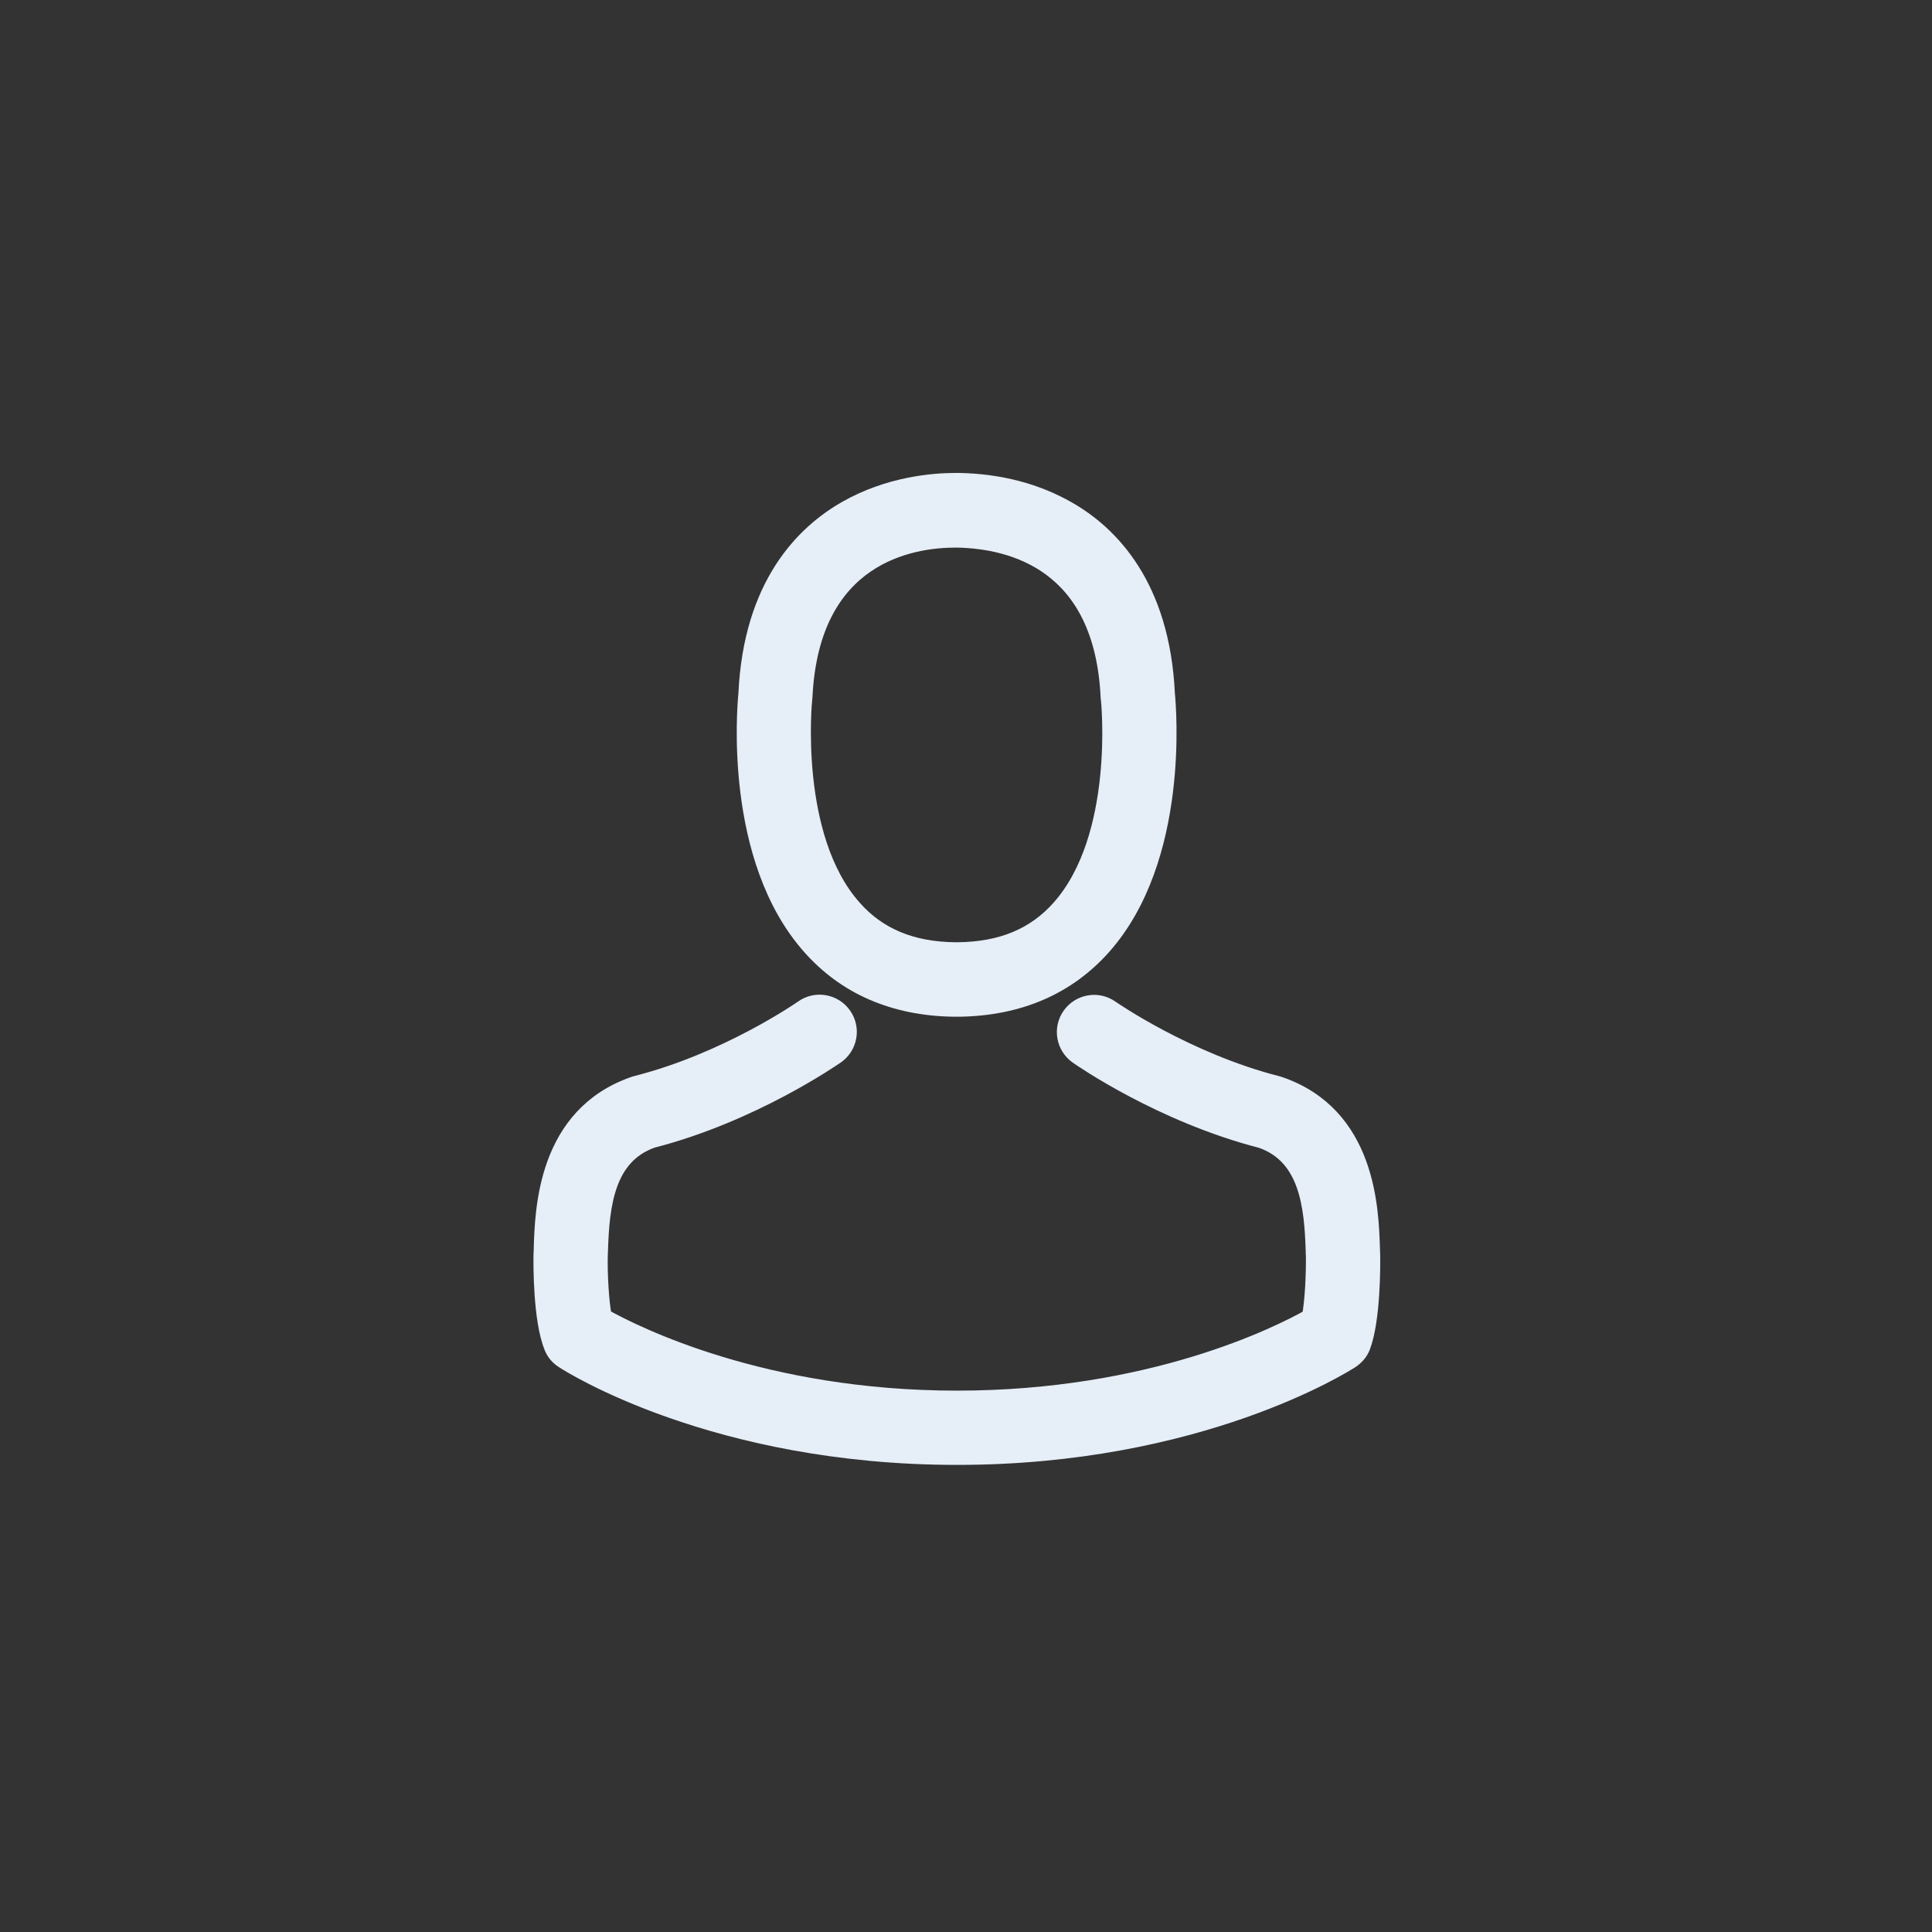
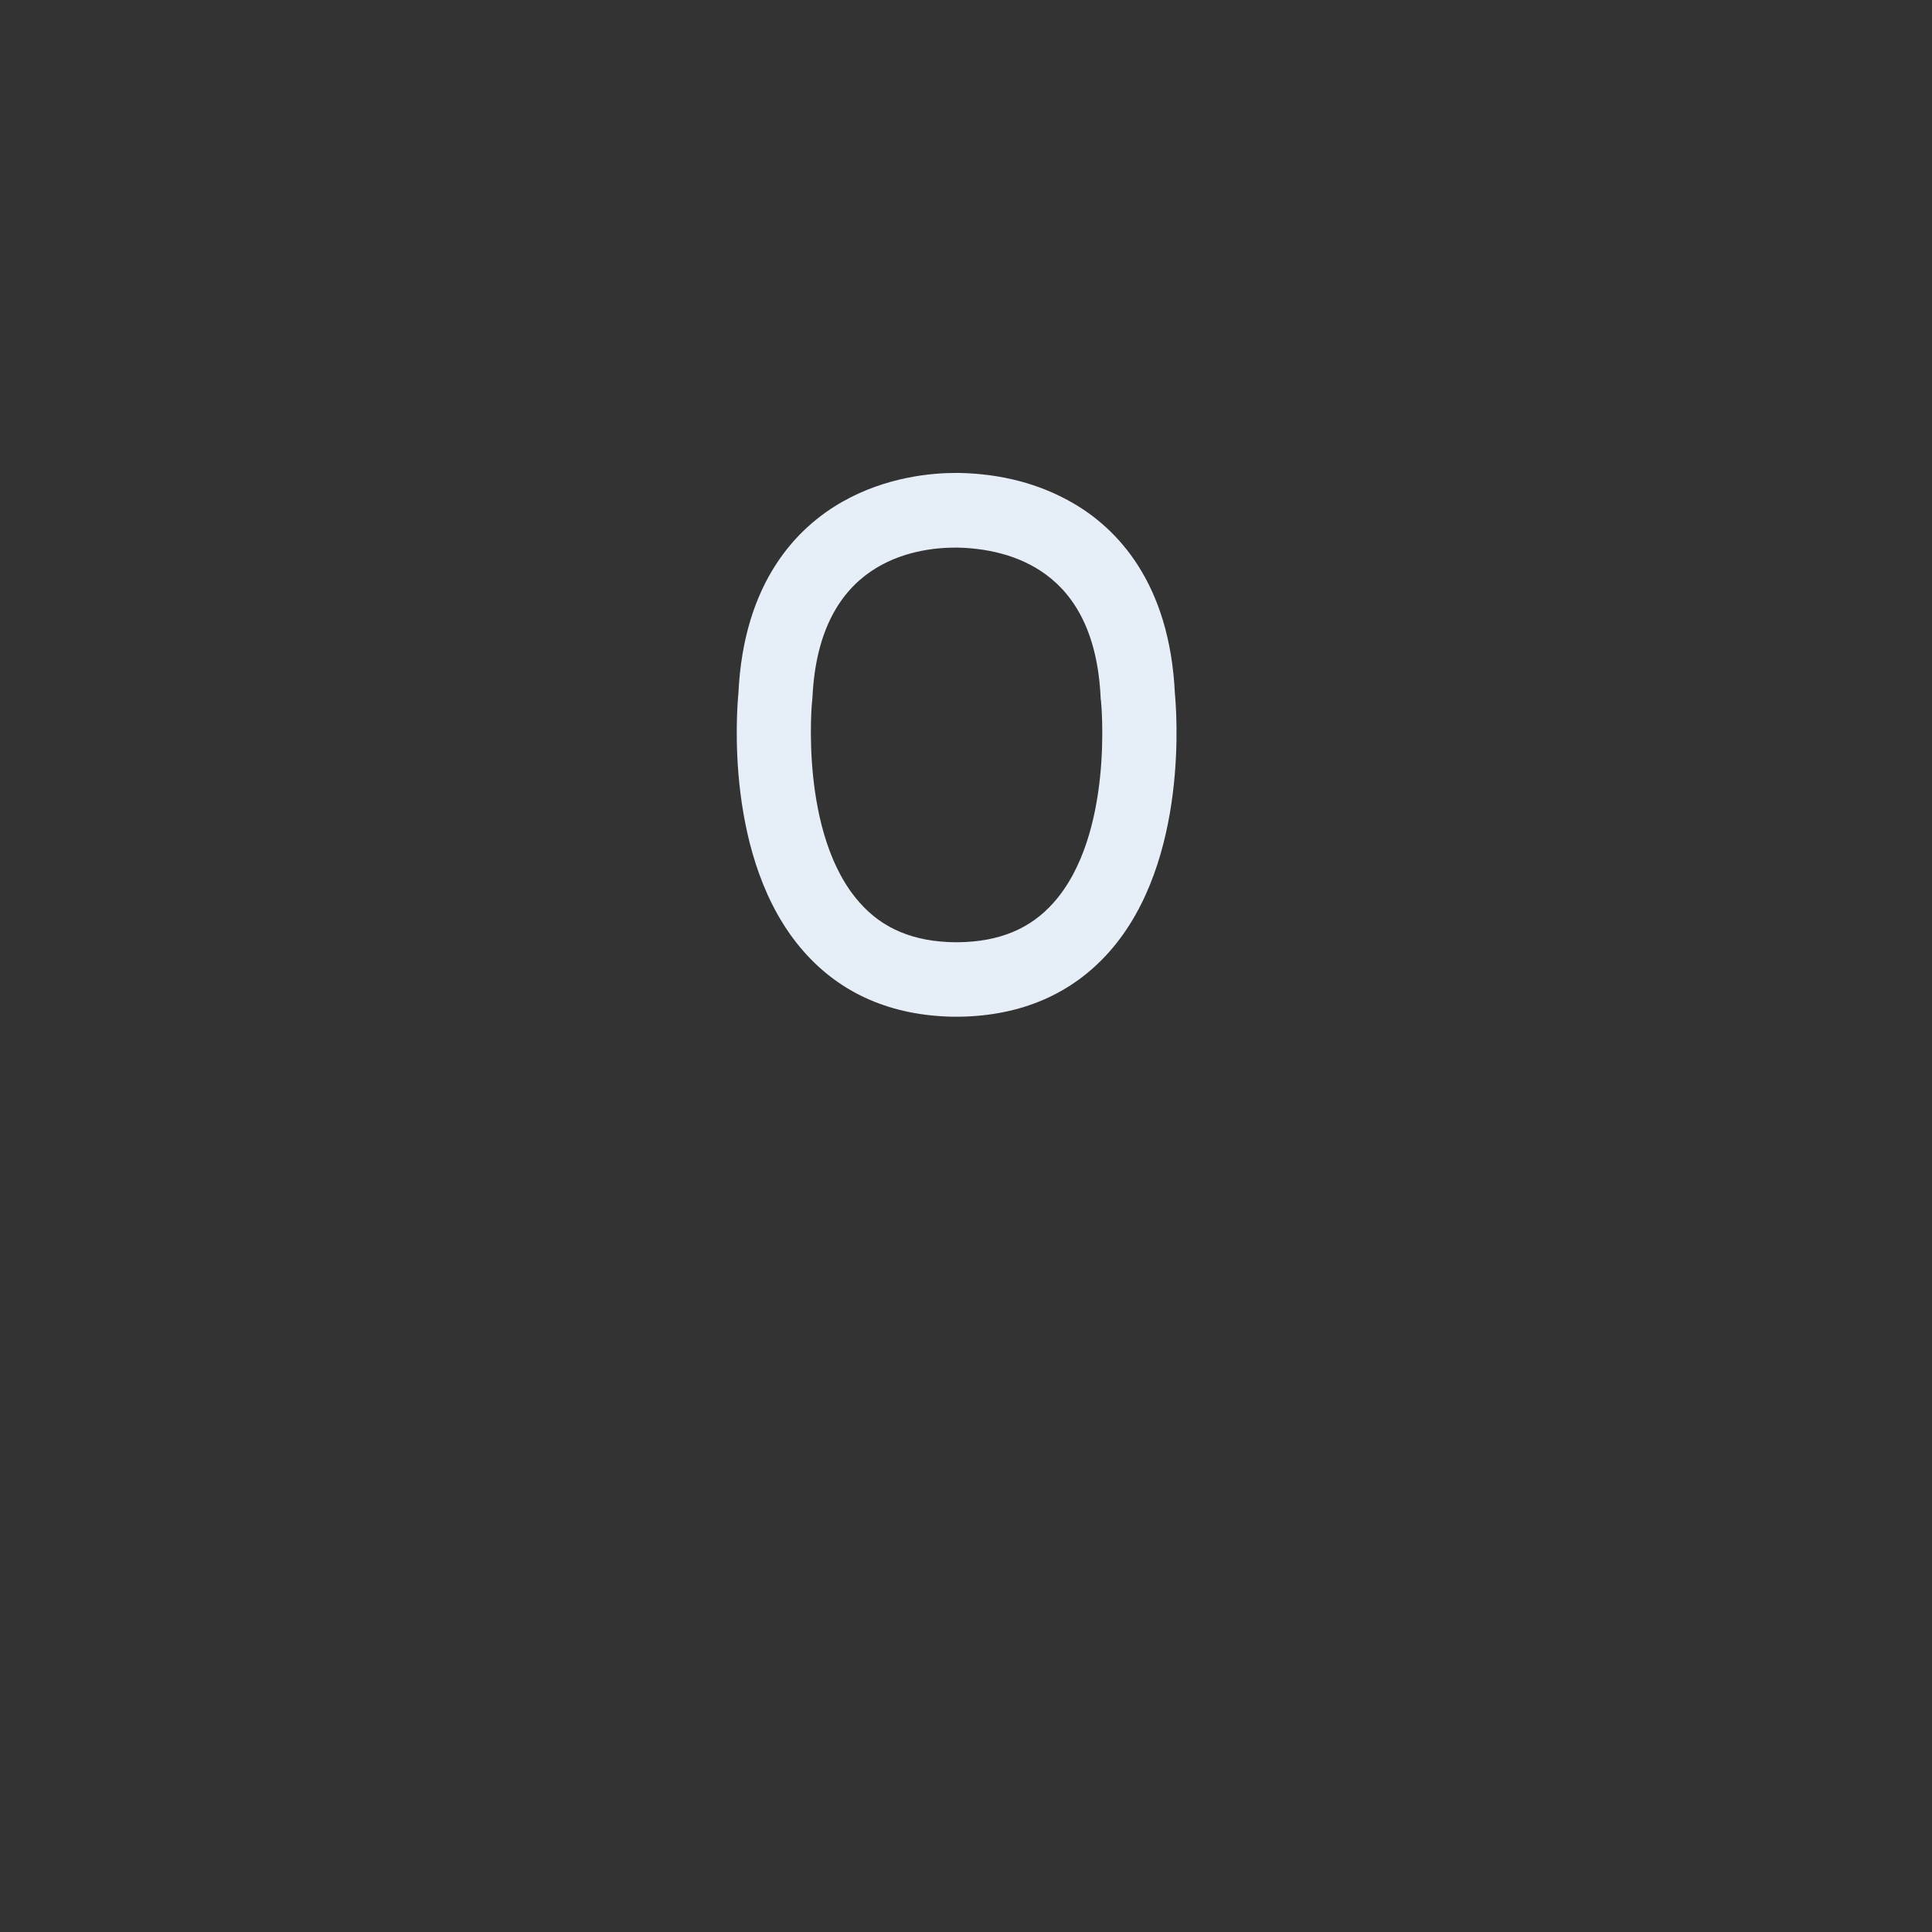
<svg xmlns="http://www.w3.org/2000/svg" width="48px" height="48px" viewBox="0 0 48 48" version="1.1">
  <rect x="0" y="0" width="48" height="48" fill="#333333" stroke="none" />
  <title>menu-user</title>
  <g id="menu-user" stroke="none" stroke-width="1" fill="none" fill-rule="evenodd">
    <g id="user" transform="translate(13.5, 12)" fill="#E6EEF8" fill-rule="nonzero" stroke="#E6EEF8" stroke-width="0.5">
      <path d="M10.185,13.01 C10.21,13.01 10.235,13.01 10.265,13.01 C10.275,13.01 10.285,13.01 10.295,13.01 C10.31,13.01 10.33,13.01 10.345,13.01 C11.81,12.985 12.995,12.47 13.87,11.485 C15.795,9.315 15.475,5.595 15.44,5.24 C15.315,2.575 14.055,1.3 13.015,0.705 C12.24,0.26 11.335,0.02 10.325,0 L10.29,0 C10.285,0 10.275,0 10.27,0 L10.24,0 C9.685,0 8.595,0.09 7.55,0.685 C6.5,1.28 5.22,2.555 5.095,5.24 C5.06,5.595 4.74,9.315 6.665,11.485 C7.535,12.47 8.72,12.985 10.185,13.01 Z M6.43,5.365 C6.43,5.35 6.435,5.335 6.435,5.325 C6.6,1.74 9.145,1.355 10.235,1.355 L10.255,1.355 C10.265,1.355 10.28,1.355 10.295,1.355 C11.645,1.385 13.94,1.935 14.095,5.325 C14.095,5.34 14.095,5.355 14.1,5.365 C14.105,5.4 14.455,8.8 12.865,10.59 C12.235,11.3 11.395,11.65 10.29,11.66 C10.28,11.66 10.275,11.66 10.265,11.66 L10.265,11.66 C10.255,11.66 10.25,11.66 10.24,11.66 C9.14,11.65 8.295,11.3 7.67,10.59 C6.085,8.81 6.425,5.395 6.43,5.365 Z" id="Shape" />
-       <path d="M20.54,19.18 C20.54,19.175 20.54,19.17 20.54,19.165 C20.54,19.125 20.535,19.085 20.535,19.04 C20.505,18.05 20.44,15.735 18.27,14.995 C18.255,14.99 18.235,14.985 18.22,14.98 C15.965,14.405 14.09,13.105 14.07,13.09 C13.765,12.875 13.345,12.95 13.13,13.255 C12.915,13.56 12.99,13.98 13.295,14.195 C13.38,14.255 15.37,15.64 17.86,16.28 C19.025,16.695 19.155,17.94 19.19,19.08 C19.19,19.125 19.19,19.165 19.195,19.205 C19.2,19.655 19.17,20.35 19.09,20.75 C18.28,21.21 15.105,22.8 10.275,22.8 C5.465,22.8 2.27,21.205 1.455,20.745 C1.375,20.345 1.34,19.65 1.35,19.2 C1.35,19.16 1.355,19.12 1.355,19.075 C1.39,17.935 1.52,16.69 2.685,16.275 C5.175,15.635 7.165,14.245 7.25,14.19 C7.555,13.975 7.63,13.555 7.415,13.25 C7.2,12.945 6.78,12.87 6.475,13.085 C6.455,13.1 4.59,14.4 2.325,14.975 C2.305,14.98 2.29,14.985 2.275,14.99 C0.105,15.735 0.04,18.05 0.01,19.035 C0.01,19.08 0.01,19.12 0.005,19.16 C0.005,19.165 0.005,19.17 0.005,19.175 C-1.73472348e-18,19.435 -0.005,20.77 0.26,21.44 C0.31,21.57 0.4,21.68 0.52,21.755 C0.67,21.855 4.265,24.145 10.28,24.145 C16.295,24.145 19.89,21.85 20.04,21.755 C20.155,21.68 20.25,21.57 20.3,21.44 C20.55,20.775 20.545,19.44 20.54,19.18 Z" id="Path" />
    </g>
  </g>
</svg>